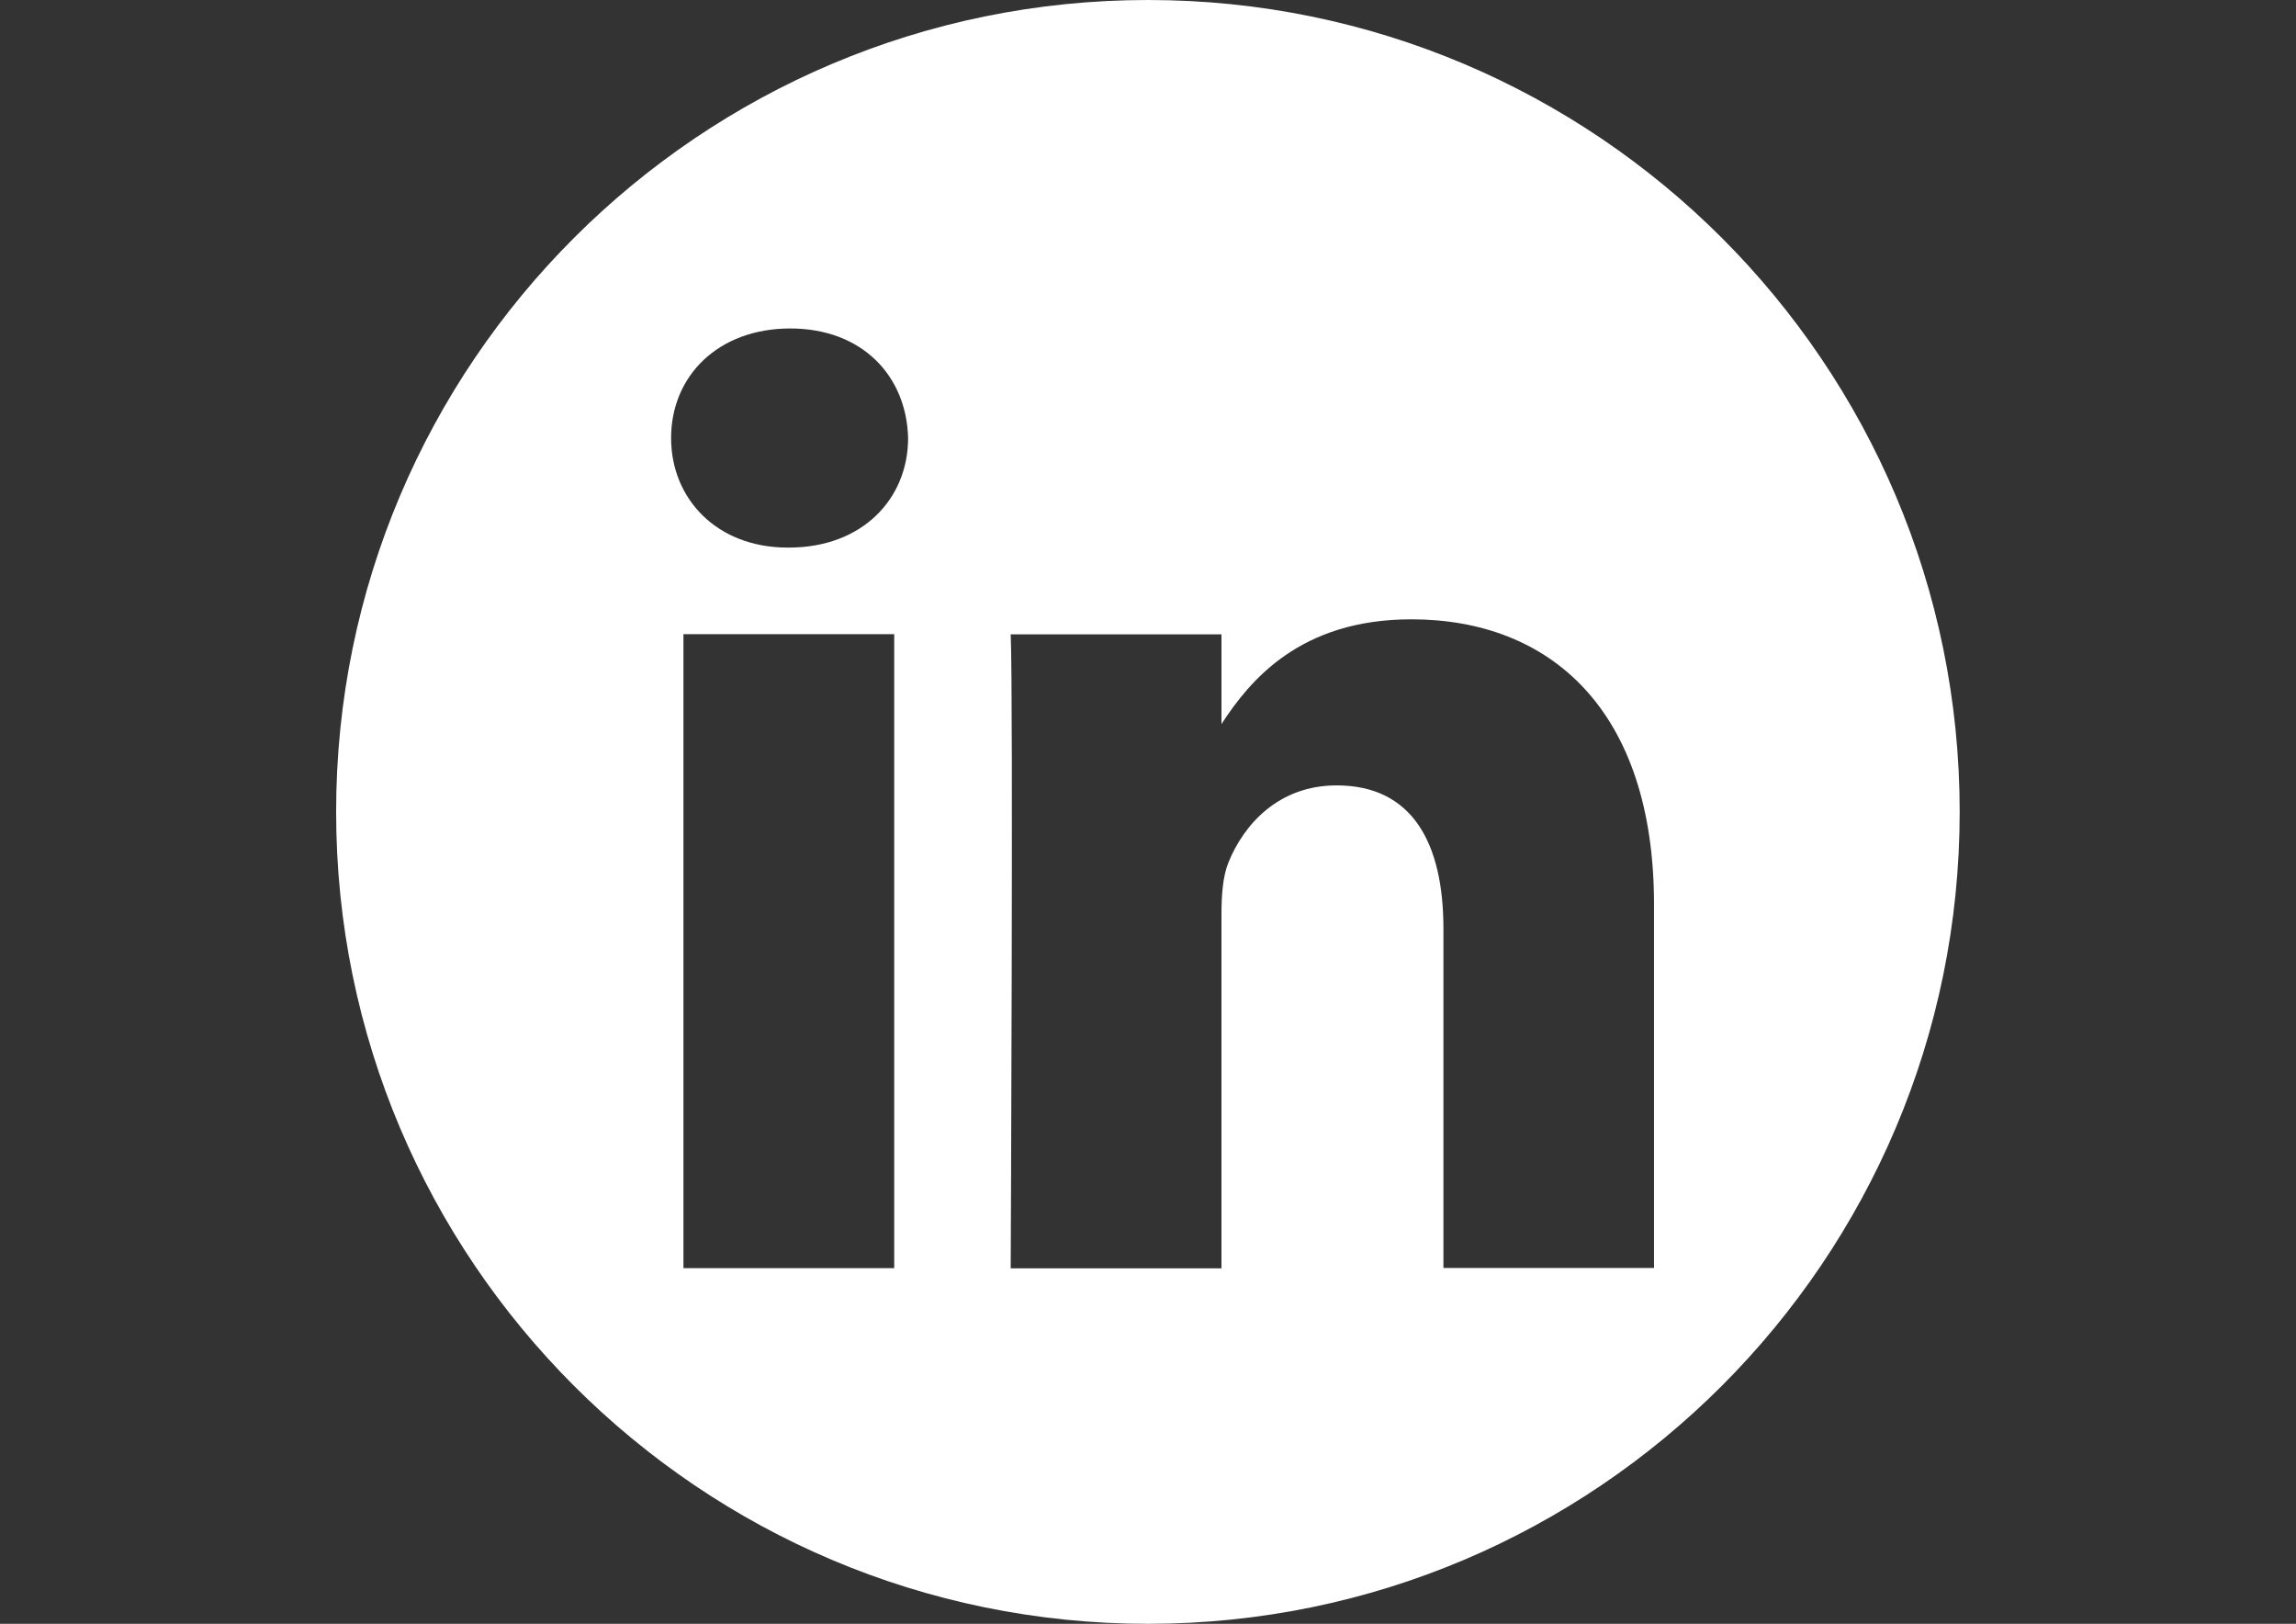
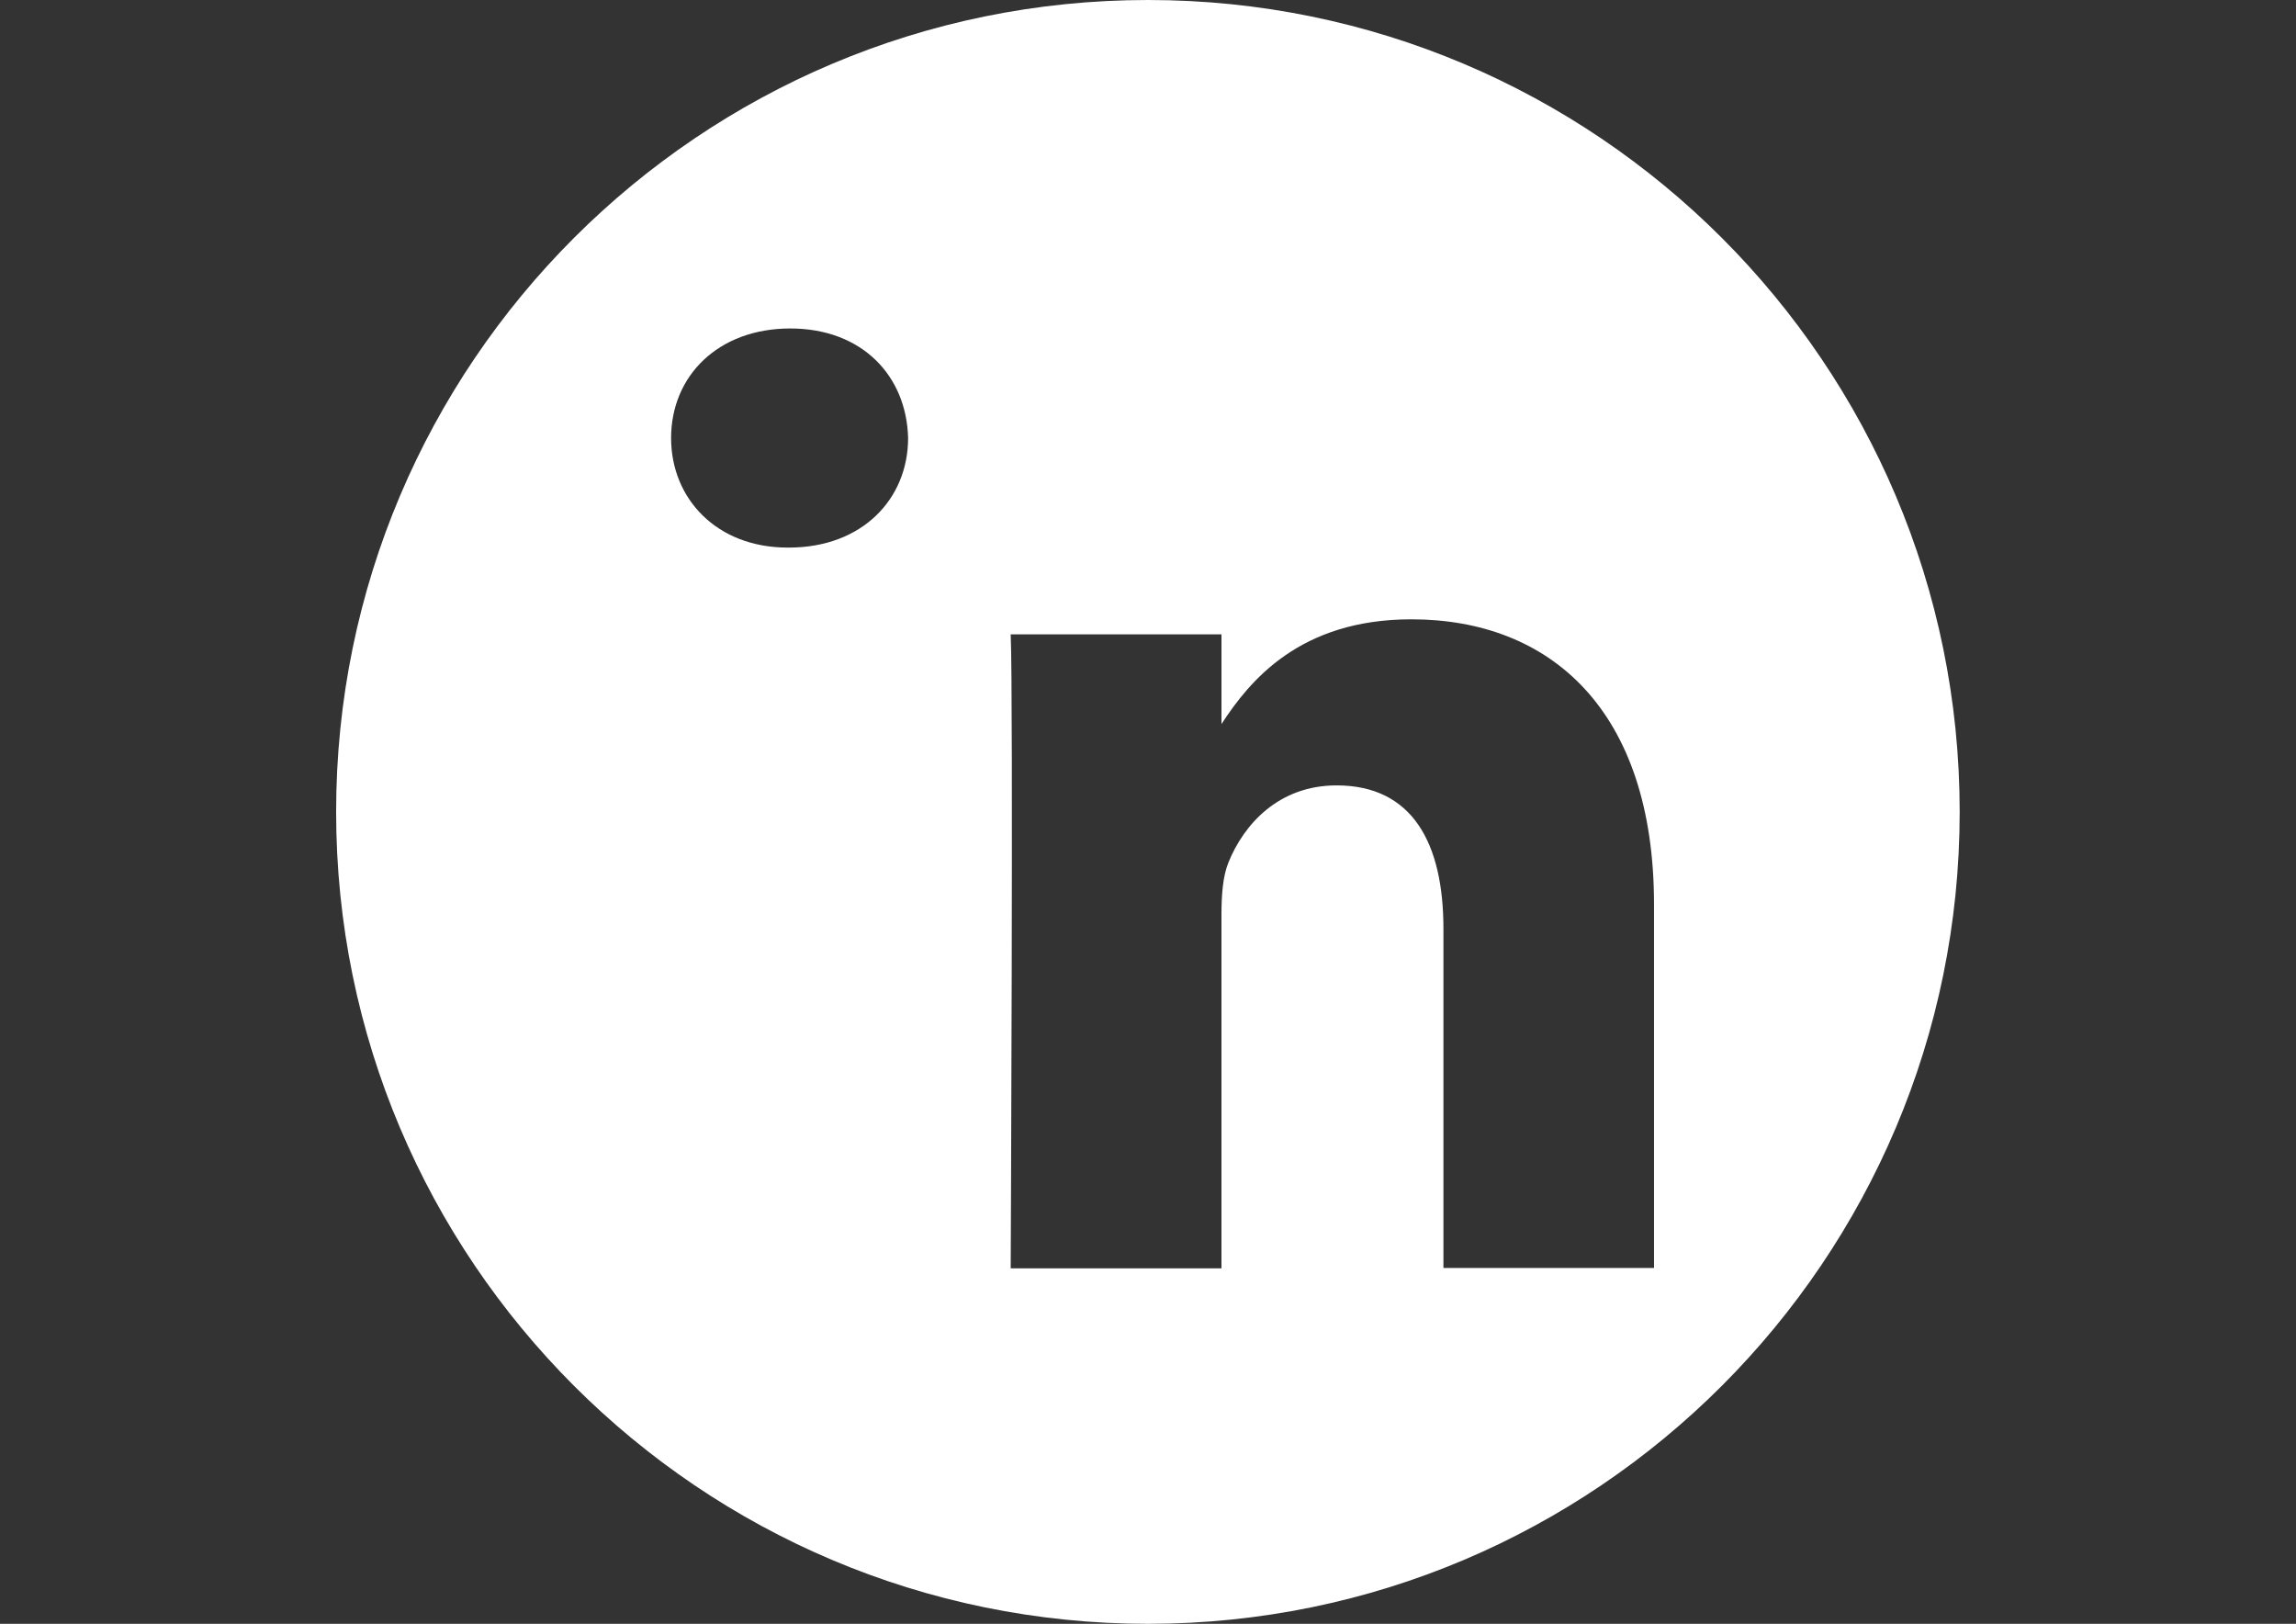
<svg xmlns="http://www.w3.org/2000/svg" version="1.1" id="Livello_1" x="0px" y="0px" viewBox="0 0 1190.6 841.9" style="enable-background:new 0 0 1190.6 841.9;" xml:space="preserve">
  <rect x="0" y="0" width="1190.6" height="841.9" fill="#333333" stroke="none" />
  <style type="text/css">
	.st0{fill:#FFFFFF;}
</style>
-   <path class="st0" d="M595.3,0c232.3,0,420.9,188.6,420.9,420.9S827.6,841.9,595.3,841.9S174.3,653.3,174.3,420.9S363,0,595.3,0z   M463.7,657.5V328.8H354.4v328.7H463.7z M857.7,657.5V469c0-101-53.9-147.9-125.8-147.9c-58,0-83.9,31.9-98.5,54.3v-46.5H524.1  c1.4,30.8,0,328.7,0,328.7h109.3V473.9c0-9.8,0.7-19.6,3.6-26.7c7.9-19.6,25.9-40,56.1-40c39.5,0,55.4,30.2,55.4,74.3v175.9H857.7  L857.7,657.5z M409.8,170.3c-37.4,0-61.8,24.6-61.8,56.8c0,31.5,23.7,56.8,60.4,56.8h0.7c38.1,0,61.8-25.3,61.8-56.8  C470.1,194.9,447.1,170.3,409.8,170.3L409.8,170.3z" />
+   <path class="st0" d="M595.3,0c232.3,0,420.9,188.6,420.9,420.9S827.6,841.9,595.3,841.9S174.3,653.3,174.3,420.9S363,0,595.3,0z   M463.7,657.5V328.8H354.4H463.7z M857.7,657.5V469c0-101-53.9-147.9-125.8-147.9c-58,0-83.9,31.9-98.5,54.3v-46.5H524.1  c1.4,30.8,0,328.7,0,328.7h109.3V473.9c0-9.8,0.7-19.6,3.6-26.7c7.9-19.6,25.9-40,56.1-40c39.5,0,55.4,30.2,55.4,74.3v175.9H857.7  L857.7,657.5z M409.8,170.3c-37.4,0-61.8,24.6-61.8,56.8c0,31.5,23.7,56.8,60.4,56.8h0.7c38.1,0,61.8-25.3,61.8-56.8  C470.1,194.9,447.1,170.3,409.8,170.3L409.8,170.3z" />
</svg>